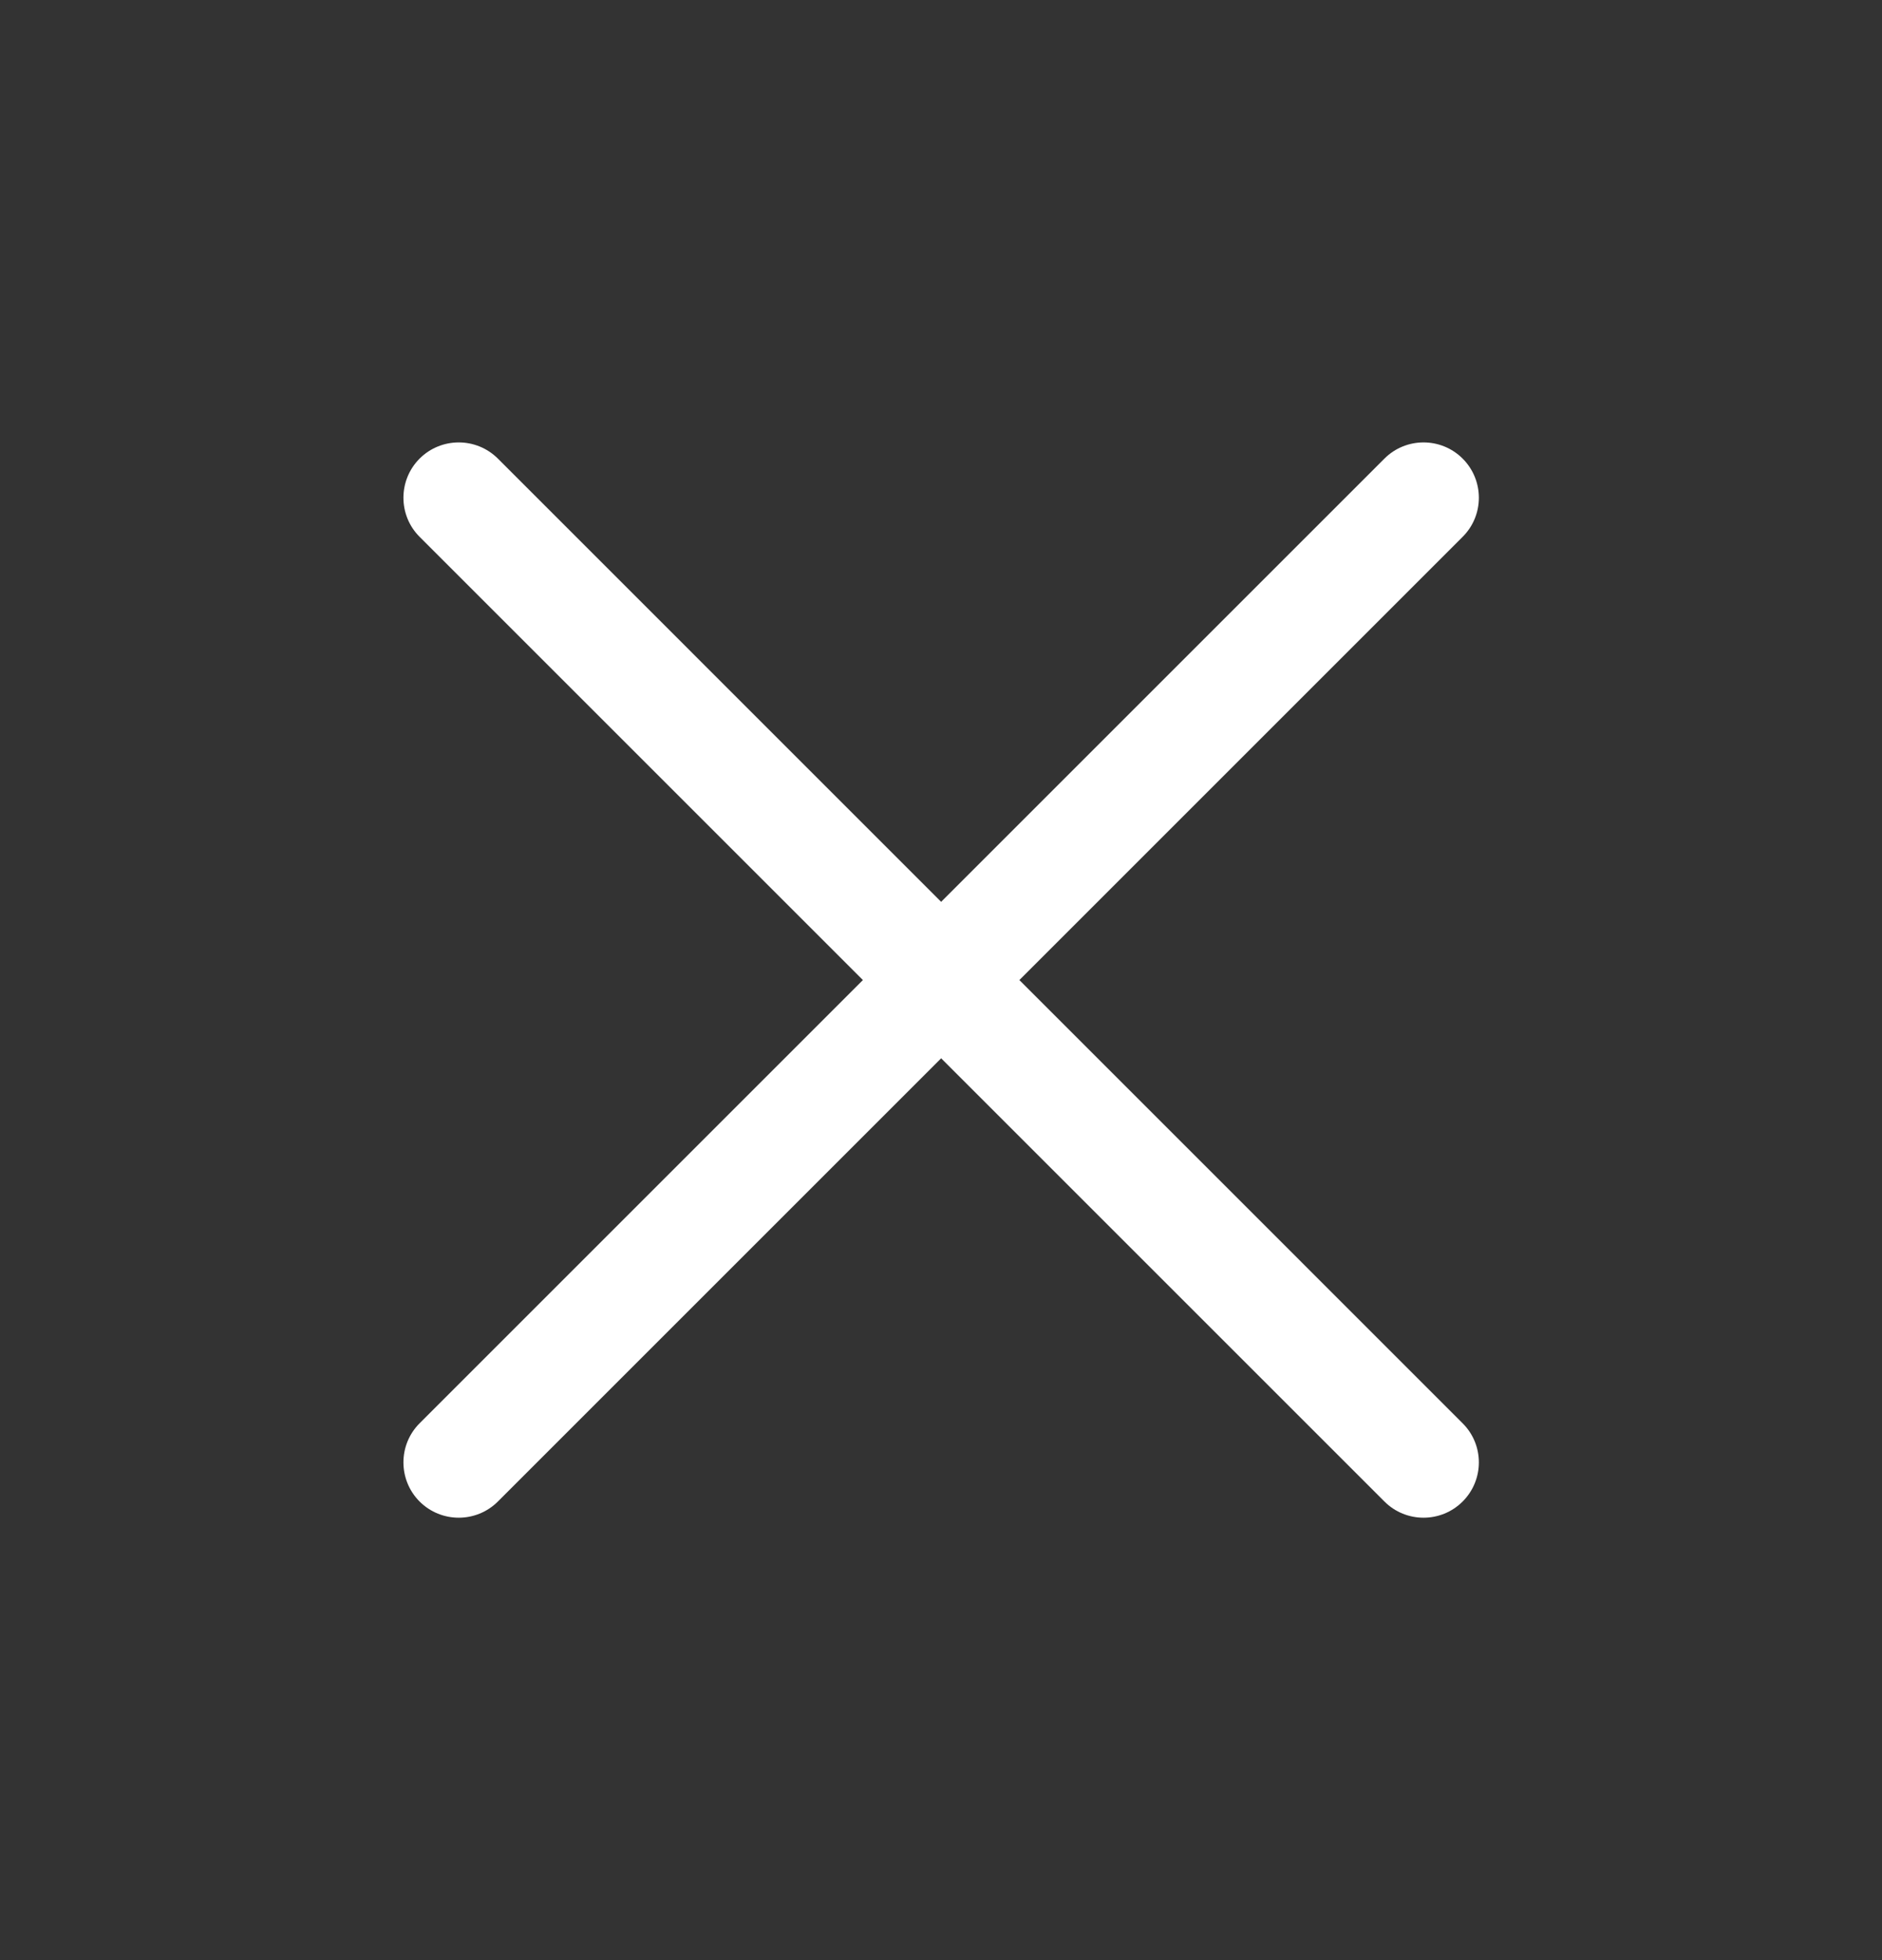
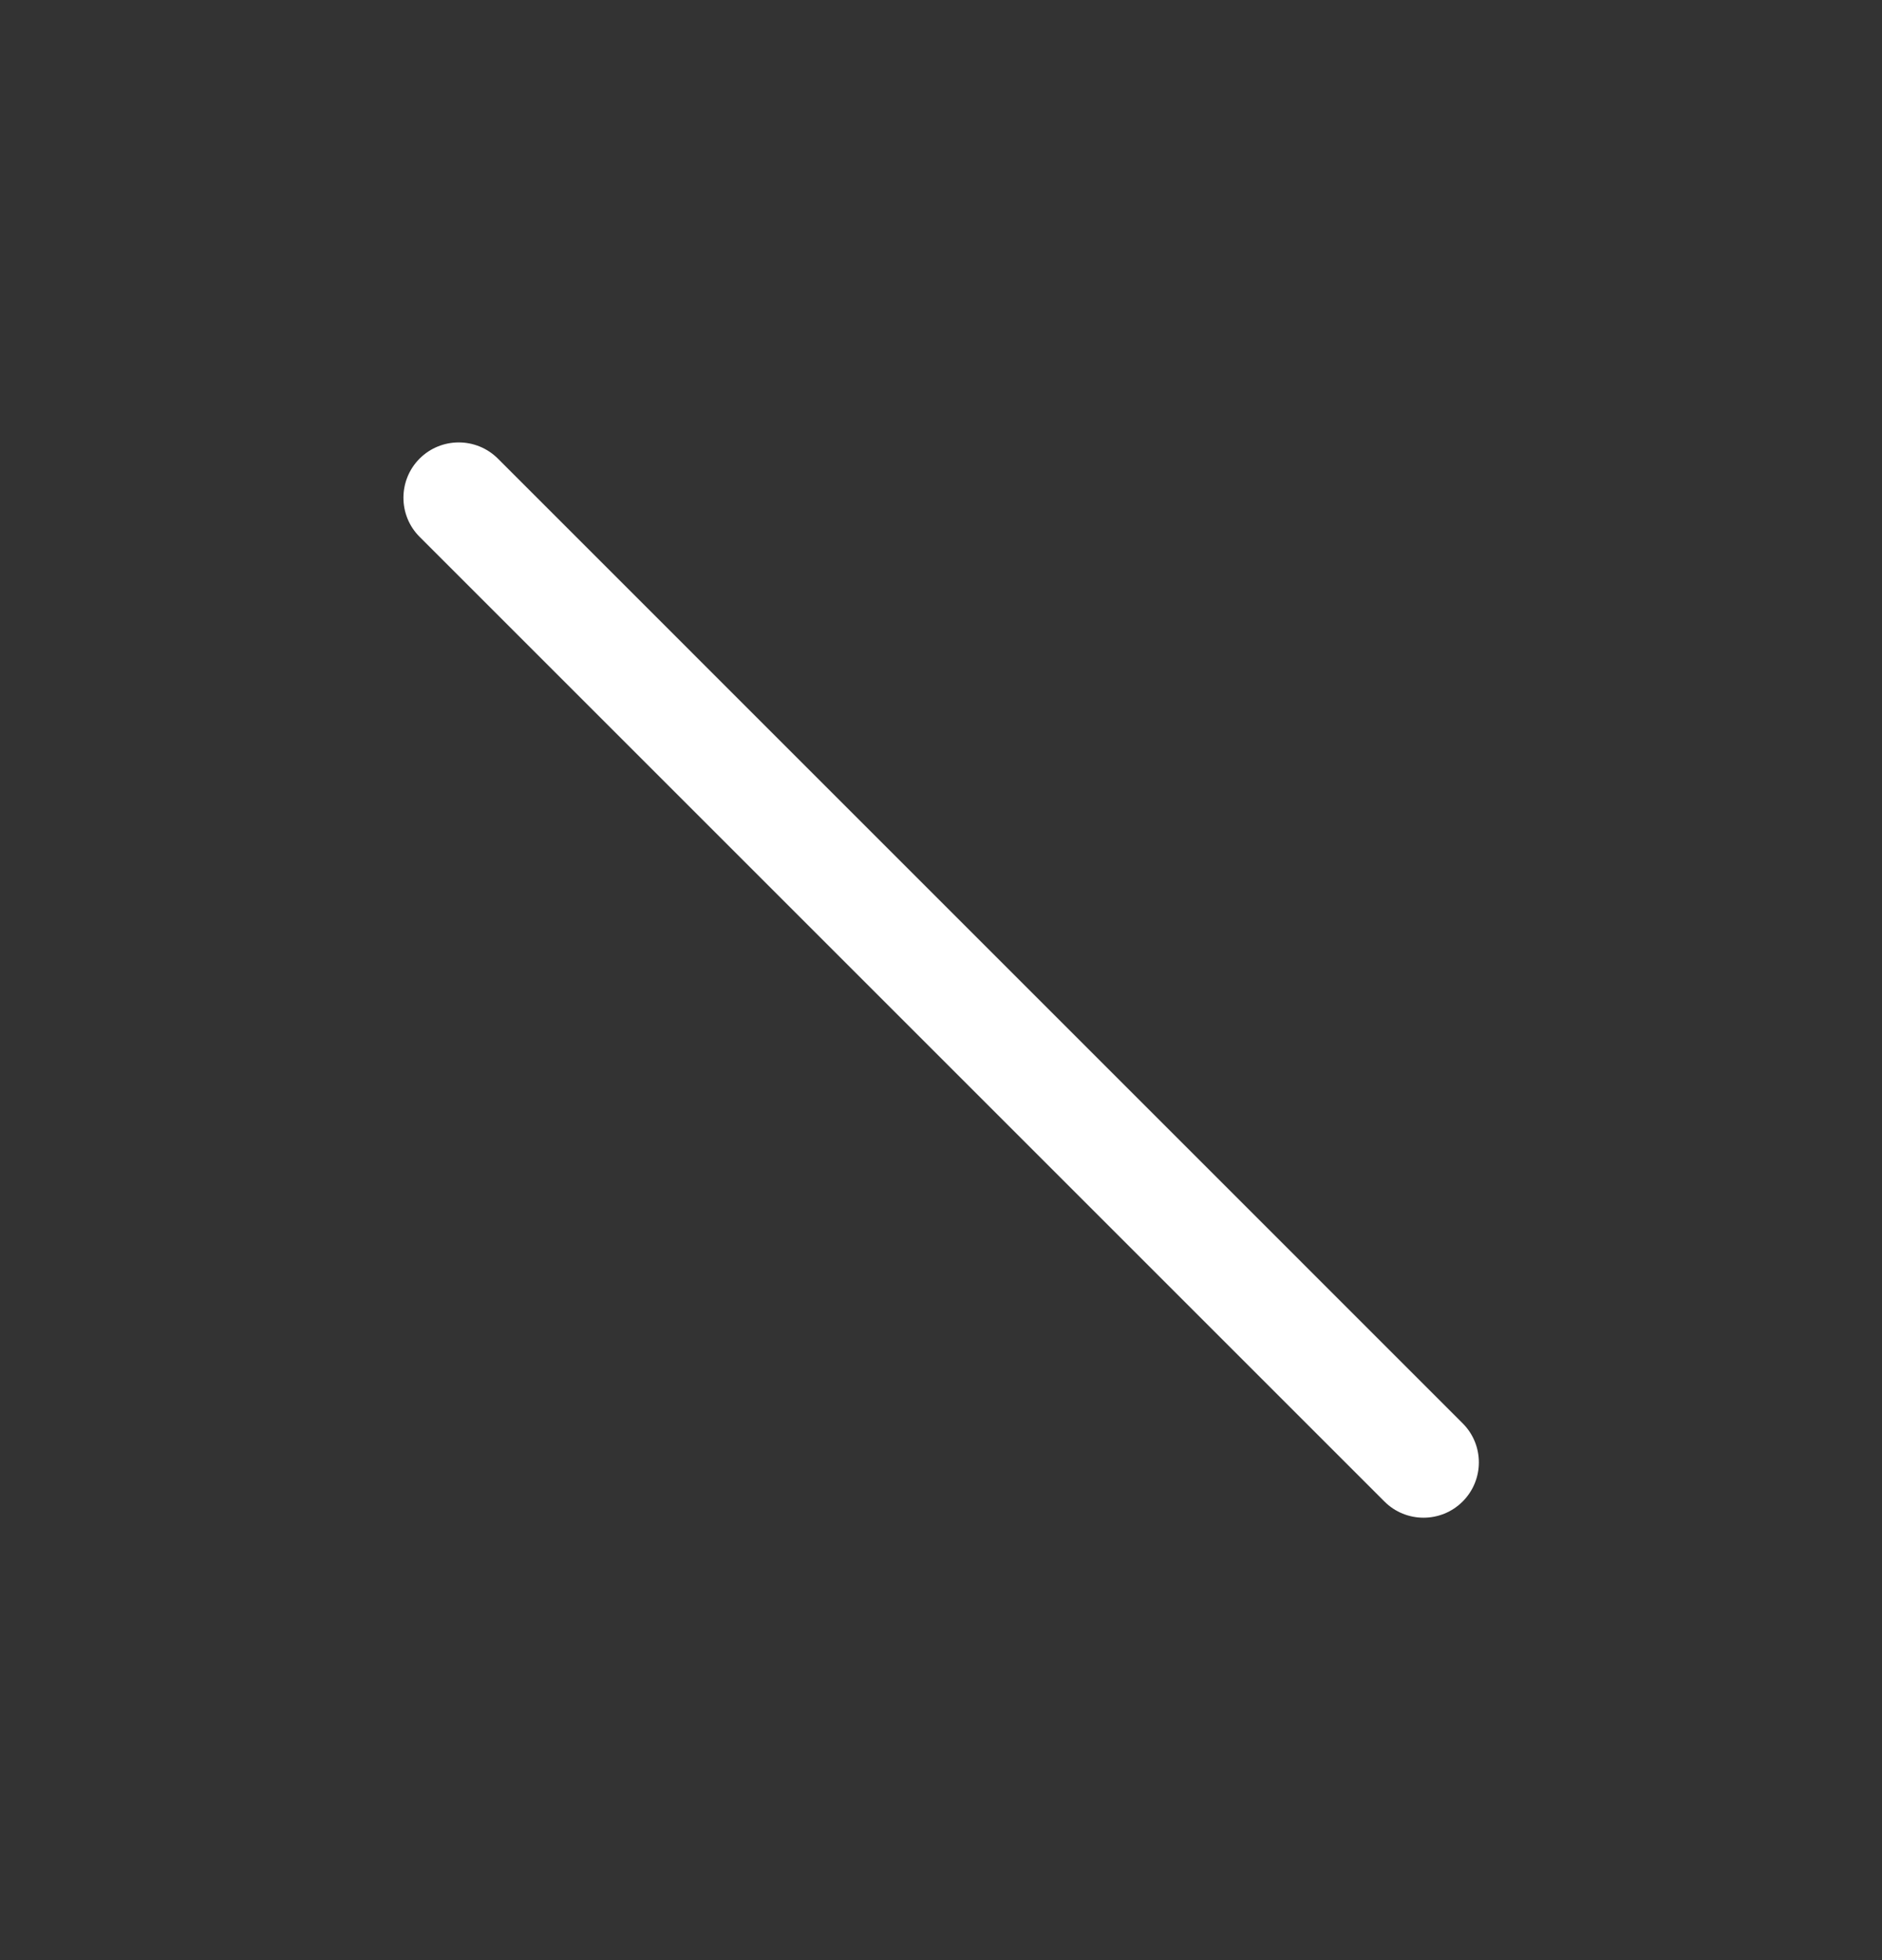
<svg xmlns="http://www.w3.org/2000/svg" width="24" height="25" viewBox="0 0 24 25" fill="none">
  <rect x="0" y="0" width="24" height="25" fill="#333333" stroke="none" />
  <path d="M5.351 6.847C5.076 6.572 5.076 6.125 5.351 5.849C5.627 5.574 6.073 5.574 6.349 5.849L18.652 18.153C18.928 18.428 18.928 18.875 18.652 19.151C18.377 19.426 17.93 19.426 17.655 19.151L5.351 6.847Z" fill="white" />
-   <path d="M18.652 6.847C18.928 6.572 18.928 6.125 18.652 5.849C18.377 5.574 17.93 5.574 17.655 5.849L5.351 18.153C5.076 18.428 5.076 18.875 5.351 19.151C5.627 19.426 6.073 19.426 6.349 19.151L18.652 6.847Z" fill="white" />
</svg>